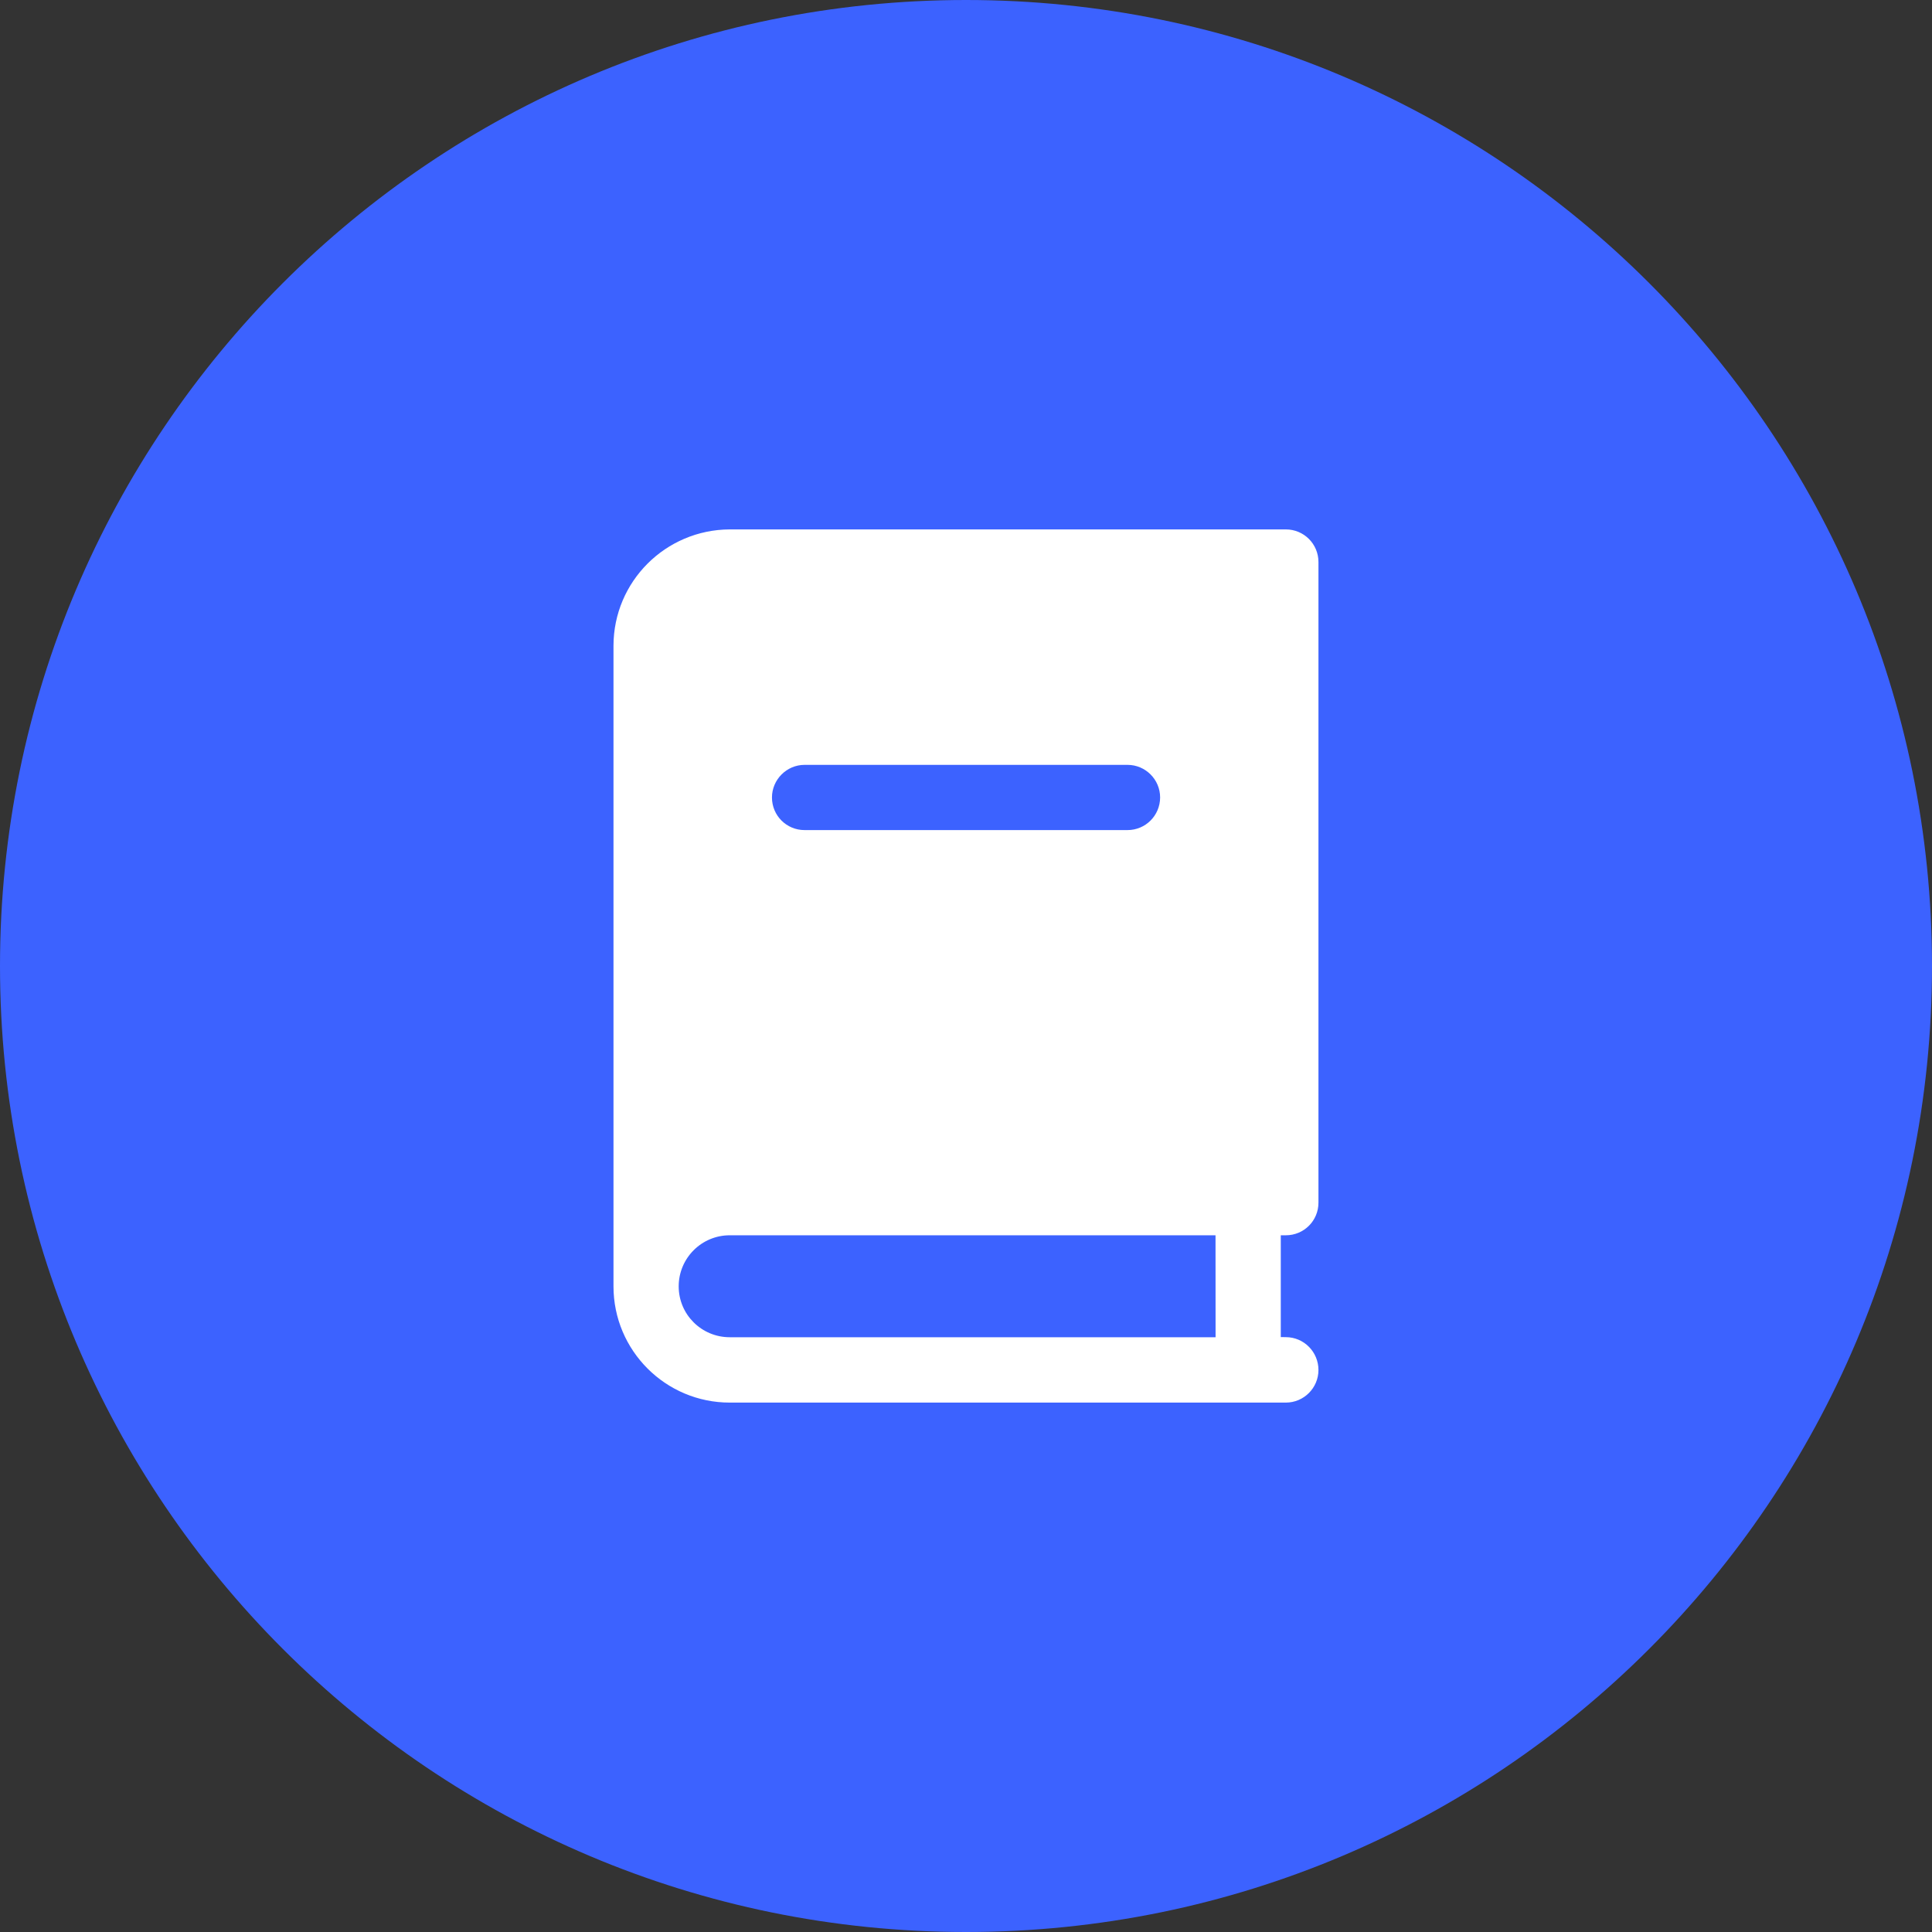
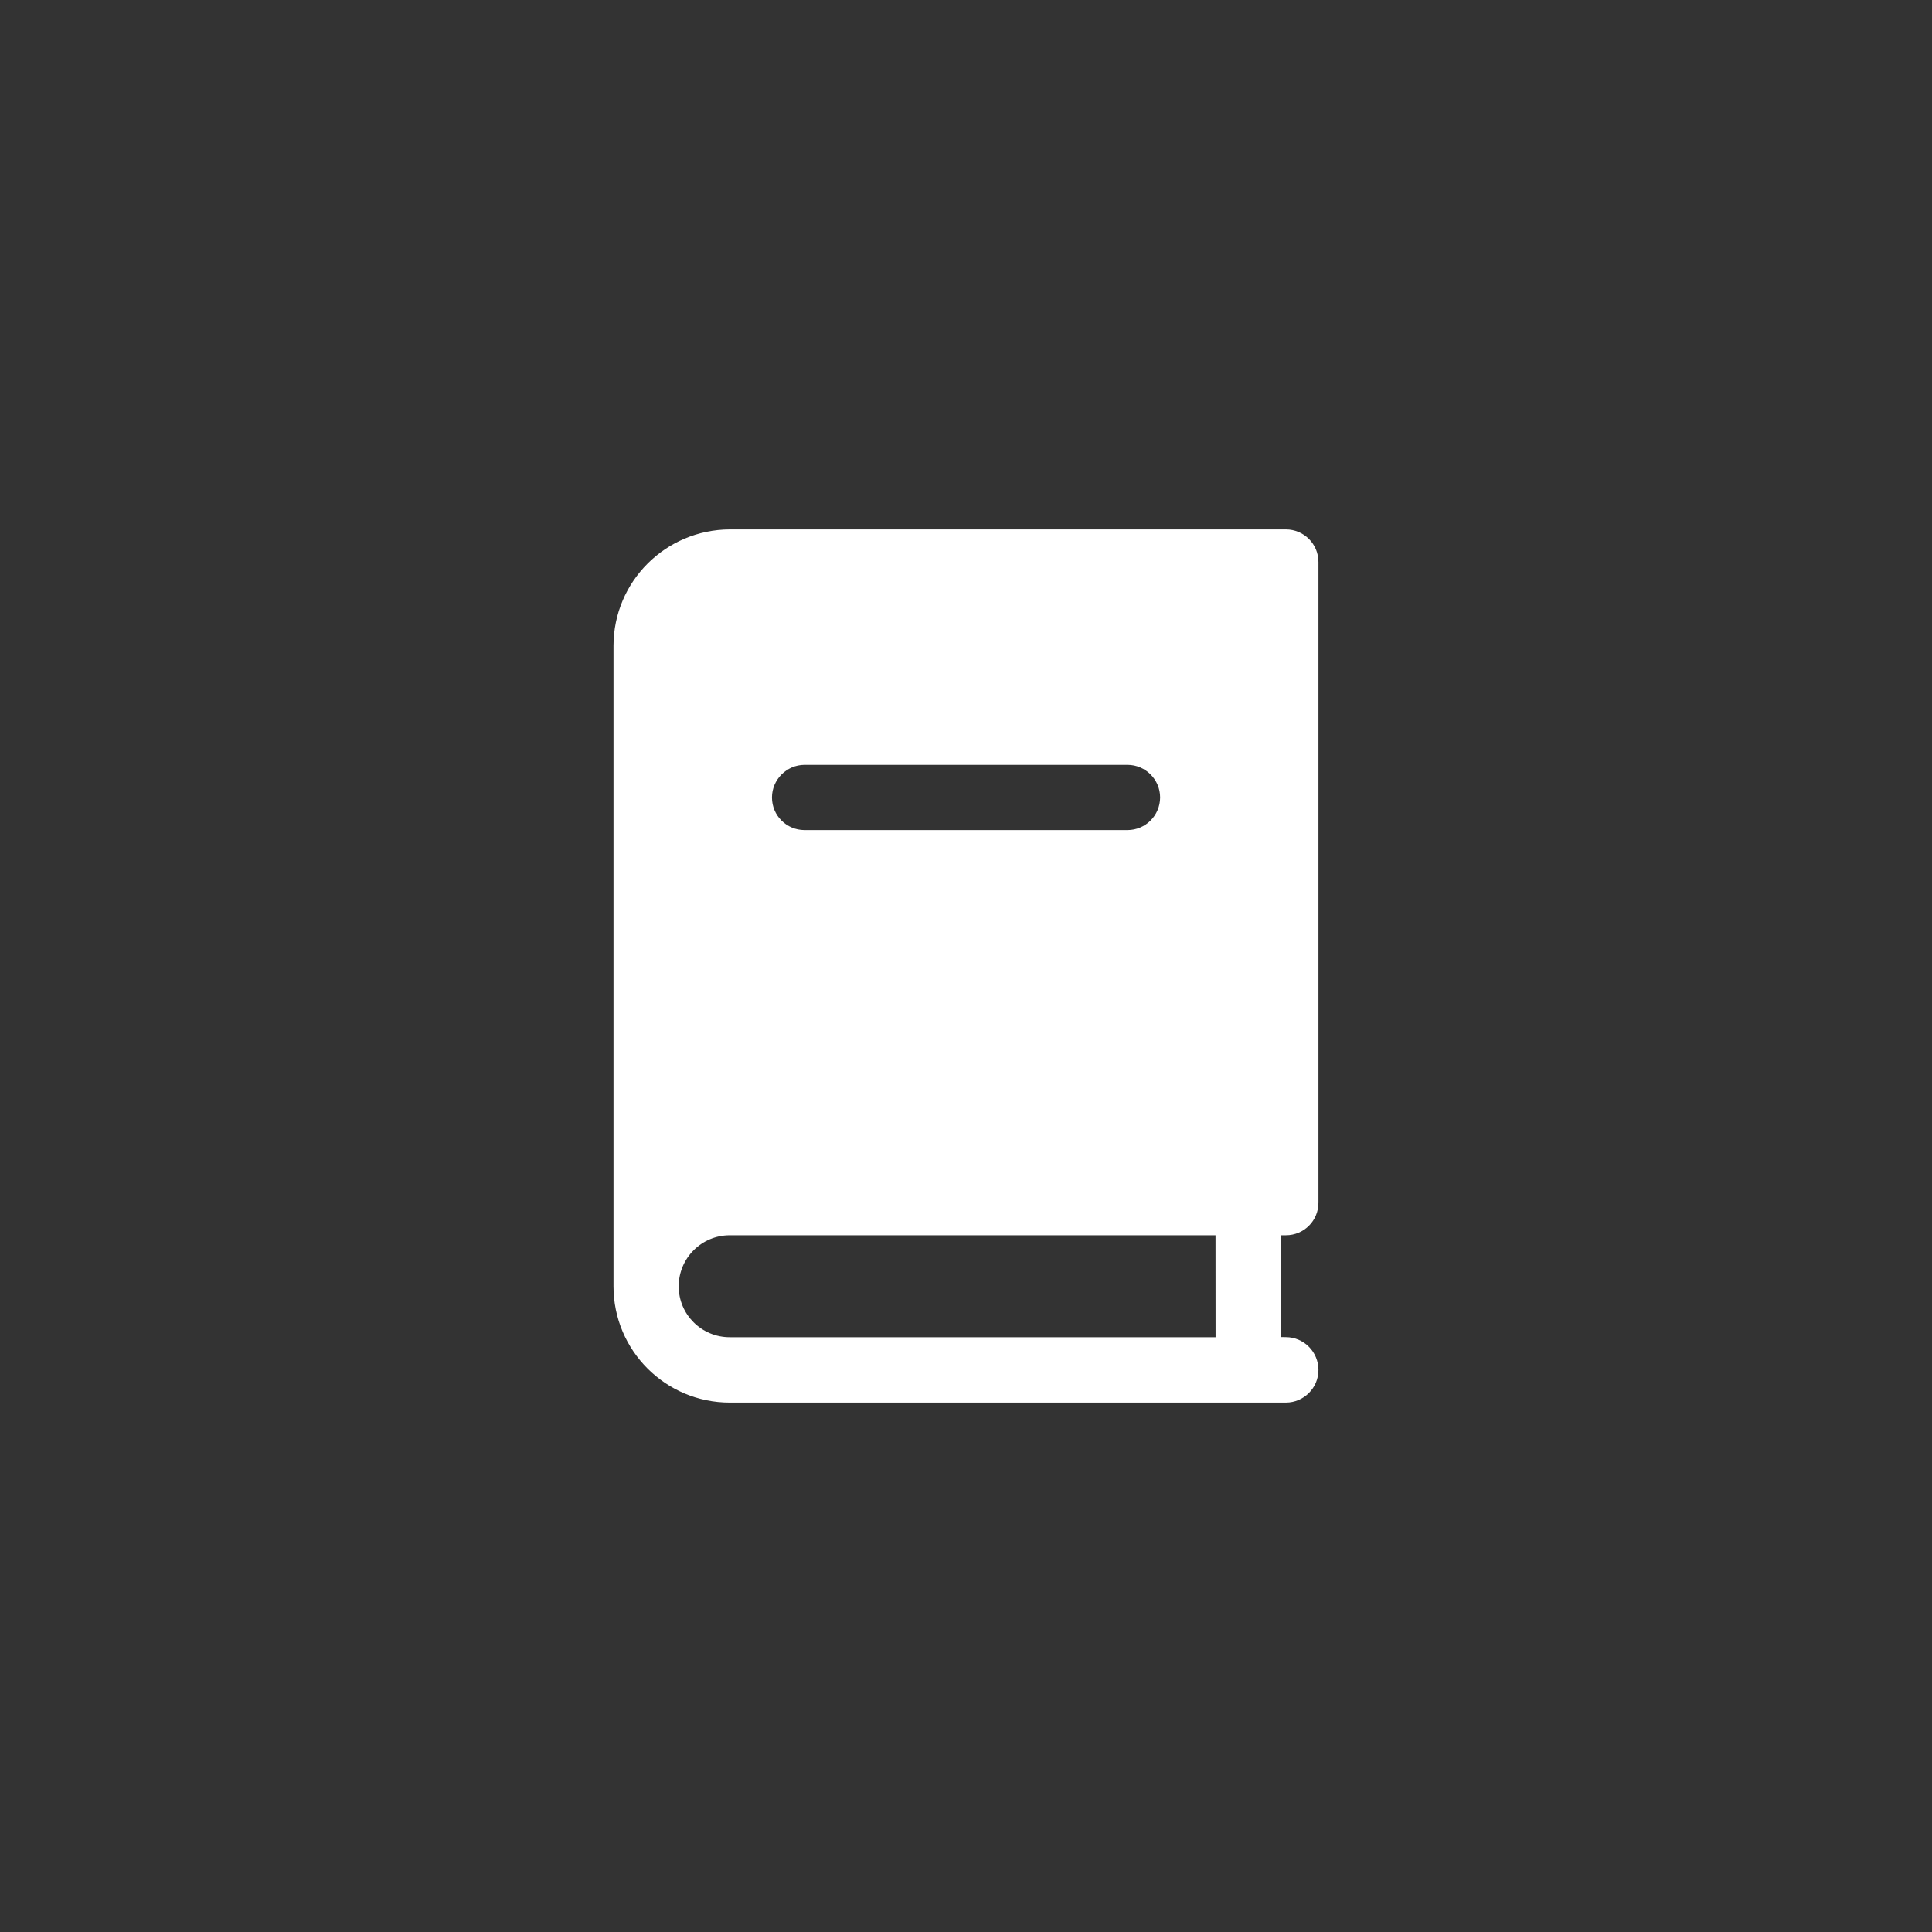
<svg xmlns="http://www.w3.org/2000/svg" width="100pt" height="100pt" version="1.1" viewBox="0 0 100 100">
  <rect x="0" y="0" width="100" height="100" fill="#333333" stroke="none" />
  <g>
-     <path d="m100 50c0 27.613-22.387 50-50 50s-50-22.387-50-50 22.387-50 50-50 50 22.387 50 50" fill="#3c62ff" />
    <path d="m66.555 63.938c0.934 0 1.688-0.75 1.688-1.688v-33.16c0-0.934-0.754-1.688-1.688-1.688h-28.785c-3.32 0.016-6.008 2.695-6.016 6.016v33.164c0 3.32 2.695 6.016 6.016 6.016h28.785c0.934 0 1.688-0.762 1.688-1.688 0-0.934-0.754-1.699-1.688-1.699l-0.262-0.004v-5.269zm-8.199-20.973h-16.711c-0.934 0-1.688-0.75-1.688-1.688 0-0.918 0.754-1.688 1.688-1.688h16.715c0.934 0 1.688 0.762 1.688 1.688-0.004 0.938-0.758 1.688-1.691 1.688zm4.562 26.25h-25.148c-1.453 0-2.641-1.172-2.641-2.633 0-1.461 1.184-2.644 2.641-2.644h25.145z" fill="#fff" />
  </g>
</svg>